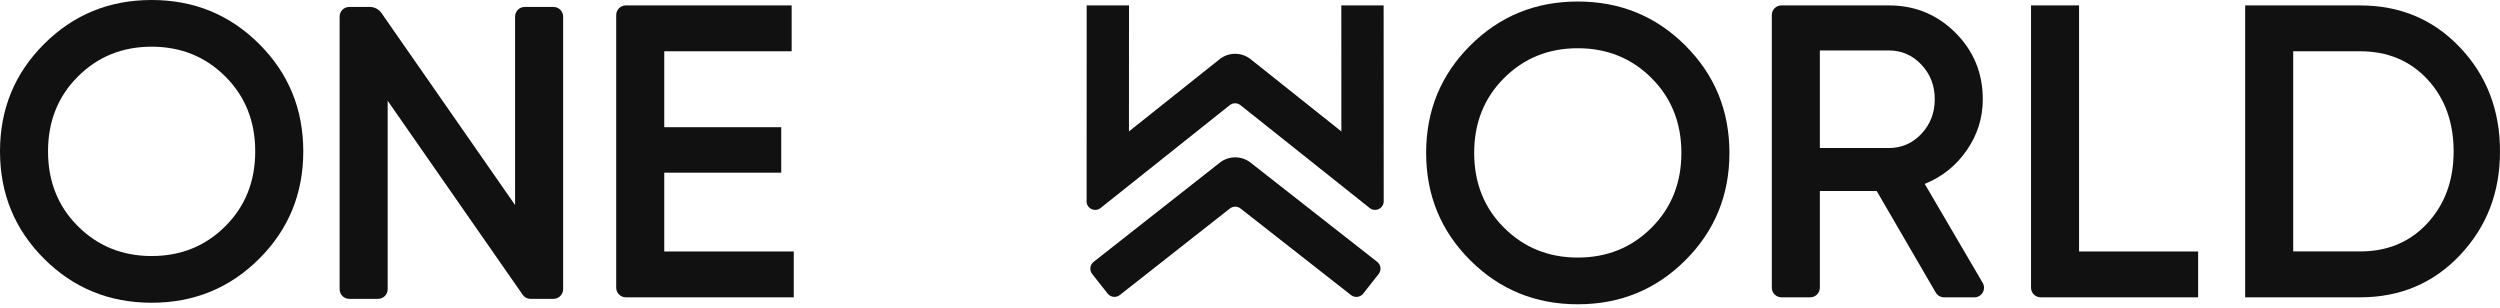
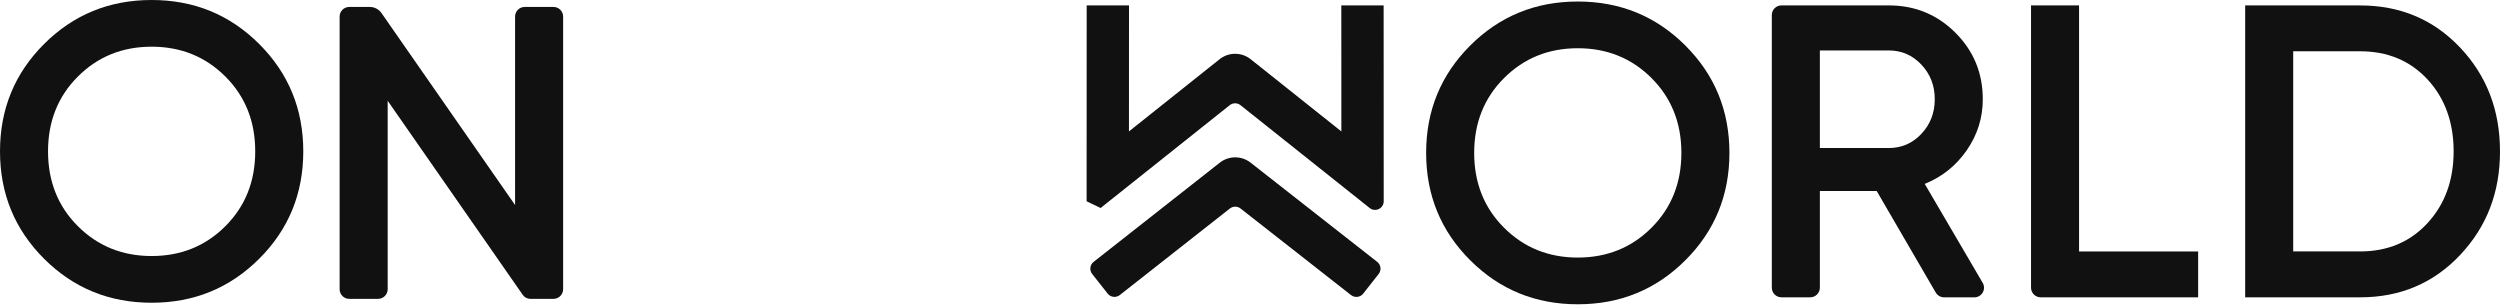
<svg xmlns="http://www.w3.org/2000/svg" width="512" height="63" viewBox="0 0 512 63" fill="none">
  <path d="M276.69 60.432L254.068 42.705C253.424 42.201 252.52 42.201 251.877 42.705L229.334 60.425C228.564 61.027 227.451 60.897 226.847 60.129L223.678 56.11C223.074 55.342 223.204 54.23 223.974 53.627L249.817 33.315C251.664 31.861 254.273 31.861 256.124 33.311L282.05 53.627C282.82 54.23 282.954 55.342 282.35 56.11L279.184 60.133C278.581 60.901 277.467 61.035 276.698 60.432H276.69Z" fill="#111111" />
-   <path d="M222.537 41.219L222.553 1.107H231.221L231.209 26.912L249.773 12.128C251.633 10.647 254.273 10.647 256.136 12.128L274.712 26.916L274.701 1.111H283.369L283.385 41.215C283.385 42.697 281.668 43.525 280.507 42.599L254.056 21.542C253.409 21.025 252.493 21.025 251.846 21.542L225.403 42.599C224.242 43.525 222.525 42.697 222.525 41.215L222.537 41.219Z" fill="#111111" />
+   <path d="M222.537 41.219L222.553 1.107H231.221L231.209 26.912L249.773 12.128C251.633 10.647 254.273 10.647 256.136 12.128L274.712 26.916L274.701 1.111H283.369L283.385 41.215C283.385 42.697 281.668 43.525 280.507 42.599L254.056 21.542C253.409 21.025 252.493 21.025 251.846 21.542L225.403 42.599L222.537 41.219Z" fill="#111111" />
  <path d="M53.083 52.989C47.064 58.998 39.722 62.001 31.053 62.001C22.385 62.001 15.039 58.998 9.024 52.989C3.008 46.984 0 39.655 0 30.998C0 22.341 3.008 15.017 9.027 9.011C15.043 3.003 22.385 0 31.053 0C39.722 0 47.064 3.003 53.083 9.011C59.099 15.017 62.111 22.349 62.111 31.002C62.111 39.655 59.103 46.988 53.083 52.993V52.989ZM15.955 46.326C20.032 50.396 25.065 52.434 31.053 52.434C37.041 52.434 42.074 50.4 46.152 46.326C50.229 42.256 52.27 37.145 52.27 30.998C52.27 24.852 50.229 19.741 46.152 15.671C42.074 11.6 37.041 9.563 31.053 9.563C25.065 9.563 20.032 11.6 15.955 15.671C11.877 19.741 9.837 24.852 9.837 30.998C9.837 37.145 11.873 42.26 15.955 46.326Z" fill="#111111" />
  <path d="M107.461 1.422H113.355C114.444 1.422 115.328 2.305 115.328 3.393V59.234C115.328 60.322 114.444 61.205 113.355 61.205H108.614C107.994 61.205 107.414 60.901 107.063 60.393L79.396 20.639V59.234C79.396 60.322 78.512 61.205 77.422 61.205H71.529C70.44 61.205 69.555 60.322 69.555 59.234V3.393C69.555 2.305 70.44 1.422 71.529 1.422H75.729C76.688 1.422 77.584 1.891 78.129 2.675L105.488 41.988V3.393C105.488 2.305 106.372 1.422 107.461 1.422V1.422Z" fill="#111111" />
-   <path d="M136.04 51.496H162.562V60.889H128.173C127.083 60.889 126.199 60.007 126.199 58.919V3.077C126.199 1.99 127.083 1.107 128.173 1.107H162.131V10.505H136.04V26.049H159.996V35.356H136.04V51.496Z" fill="#111111" />
  <path d="M345.16 53.304C339.14 59.313 331.798 62.316 323.13 62.316C314.462 62.316 307.116 59.313 301.1 53.304C295.081 47.299 292.073 39.97 292.073 31.314C292.073 22.657 295.081 15.332 301.1 9.323C307.116 3.318 314.458 0.311 323.13 0.311C331.802 0.311 339.14 3.314 345.16 9.323C351.176 15.328 354.187 22.661 354.187 31.314C354.187 39.966 351.18 47.299 345.16 53.304V53.304ZM308.032 46.641C312.109 50.712 317.142 52.749 323.13 52.749C329.118 52.749 334.151 50.716 338.228 46.641C342.306 42.571 344.347 37.46 344.347 31.314C344.347 25.167 342.306 20.056 338.228 15.986C334.151 11.915 329.118 9.878 323.13 9.878C317.142 9.878 312.109 11.915 308.032 15.986C303.954 20.056 301.913 25.167 301.913 31.314C301.913 37.46 303.95 42.575 308.032 46.641Z" fill="#111111" />
  <path d="M396.435 59.908L384.345 39.111H372.708V58.919C372.708 60.007 371.824 60.889 370.735 60.889H364.841C363.752 60.889 362.868 60.007 362.868 58.919V3.077C362.868 1.99 363.752 1.107 364.841 1.107H386.824C392.184 1.107 396.731 2.971 400.469 6.702C404.204 10.43 406.075 14.973 406.075 20.324C406.075 24.138 404.977 27.625 402.783 30.786C400.588 33.946 397.722 36.239 394.185 37.661L406.055 57.93C406.825 59.242 405.873 60.893 404.354 60.893H398.145C397.442 60.893 396.791 60.519 396.439 59.912L396.435 59.908ZM372.708 10.332V30.317H386.824C389.445 30.317 391.671 29.351 393.499 27.413C395.322 25.478 396.238 23.114 396.238 20.324C396.238 17.534 395.326 15.17 393.499 13.236C391.671 11.301 389.449 10.332 386.824 10.332H372.708V10.332Z" fill="#111111" />
  <path d="M425.795 51.496H450.178V60.889H417.928C416.839 60.889 415.955 60.007 415.955 58.919V1.111H425.791V51.496H425.795Z" fill="#111111" />
  <path d="M483.339 1.111C491.553 1.111 498.382 3.988 503.829 9.736C509.276 15.489 512 22.574 512 31.002C512 39.431 509.276 46.448 503.829 52.225C498.382 58.005 491.553 60.893 483.339 60.893H459.813V1.111H483.339ZM483.339 51.496C488.983 51.496 493.59 49.561 497.154 45.688C500.719 41.818 502.503 36.921 502.503 30.998C502.503 25.076 500.719 20.111 497.154 16.265C493.59 12.424 488.983 10.501 483.339 10.501H469.649V51.492H483.339V51.496Z" fill="#111111" />
</svg>